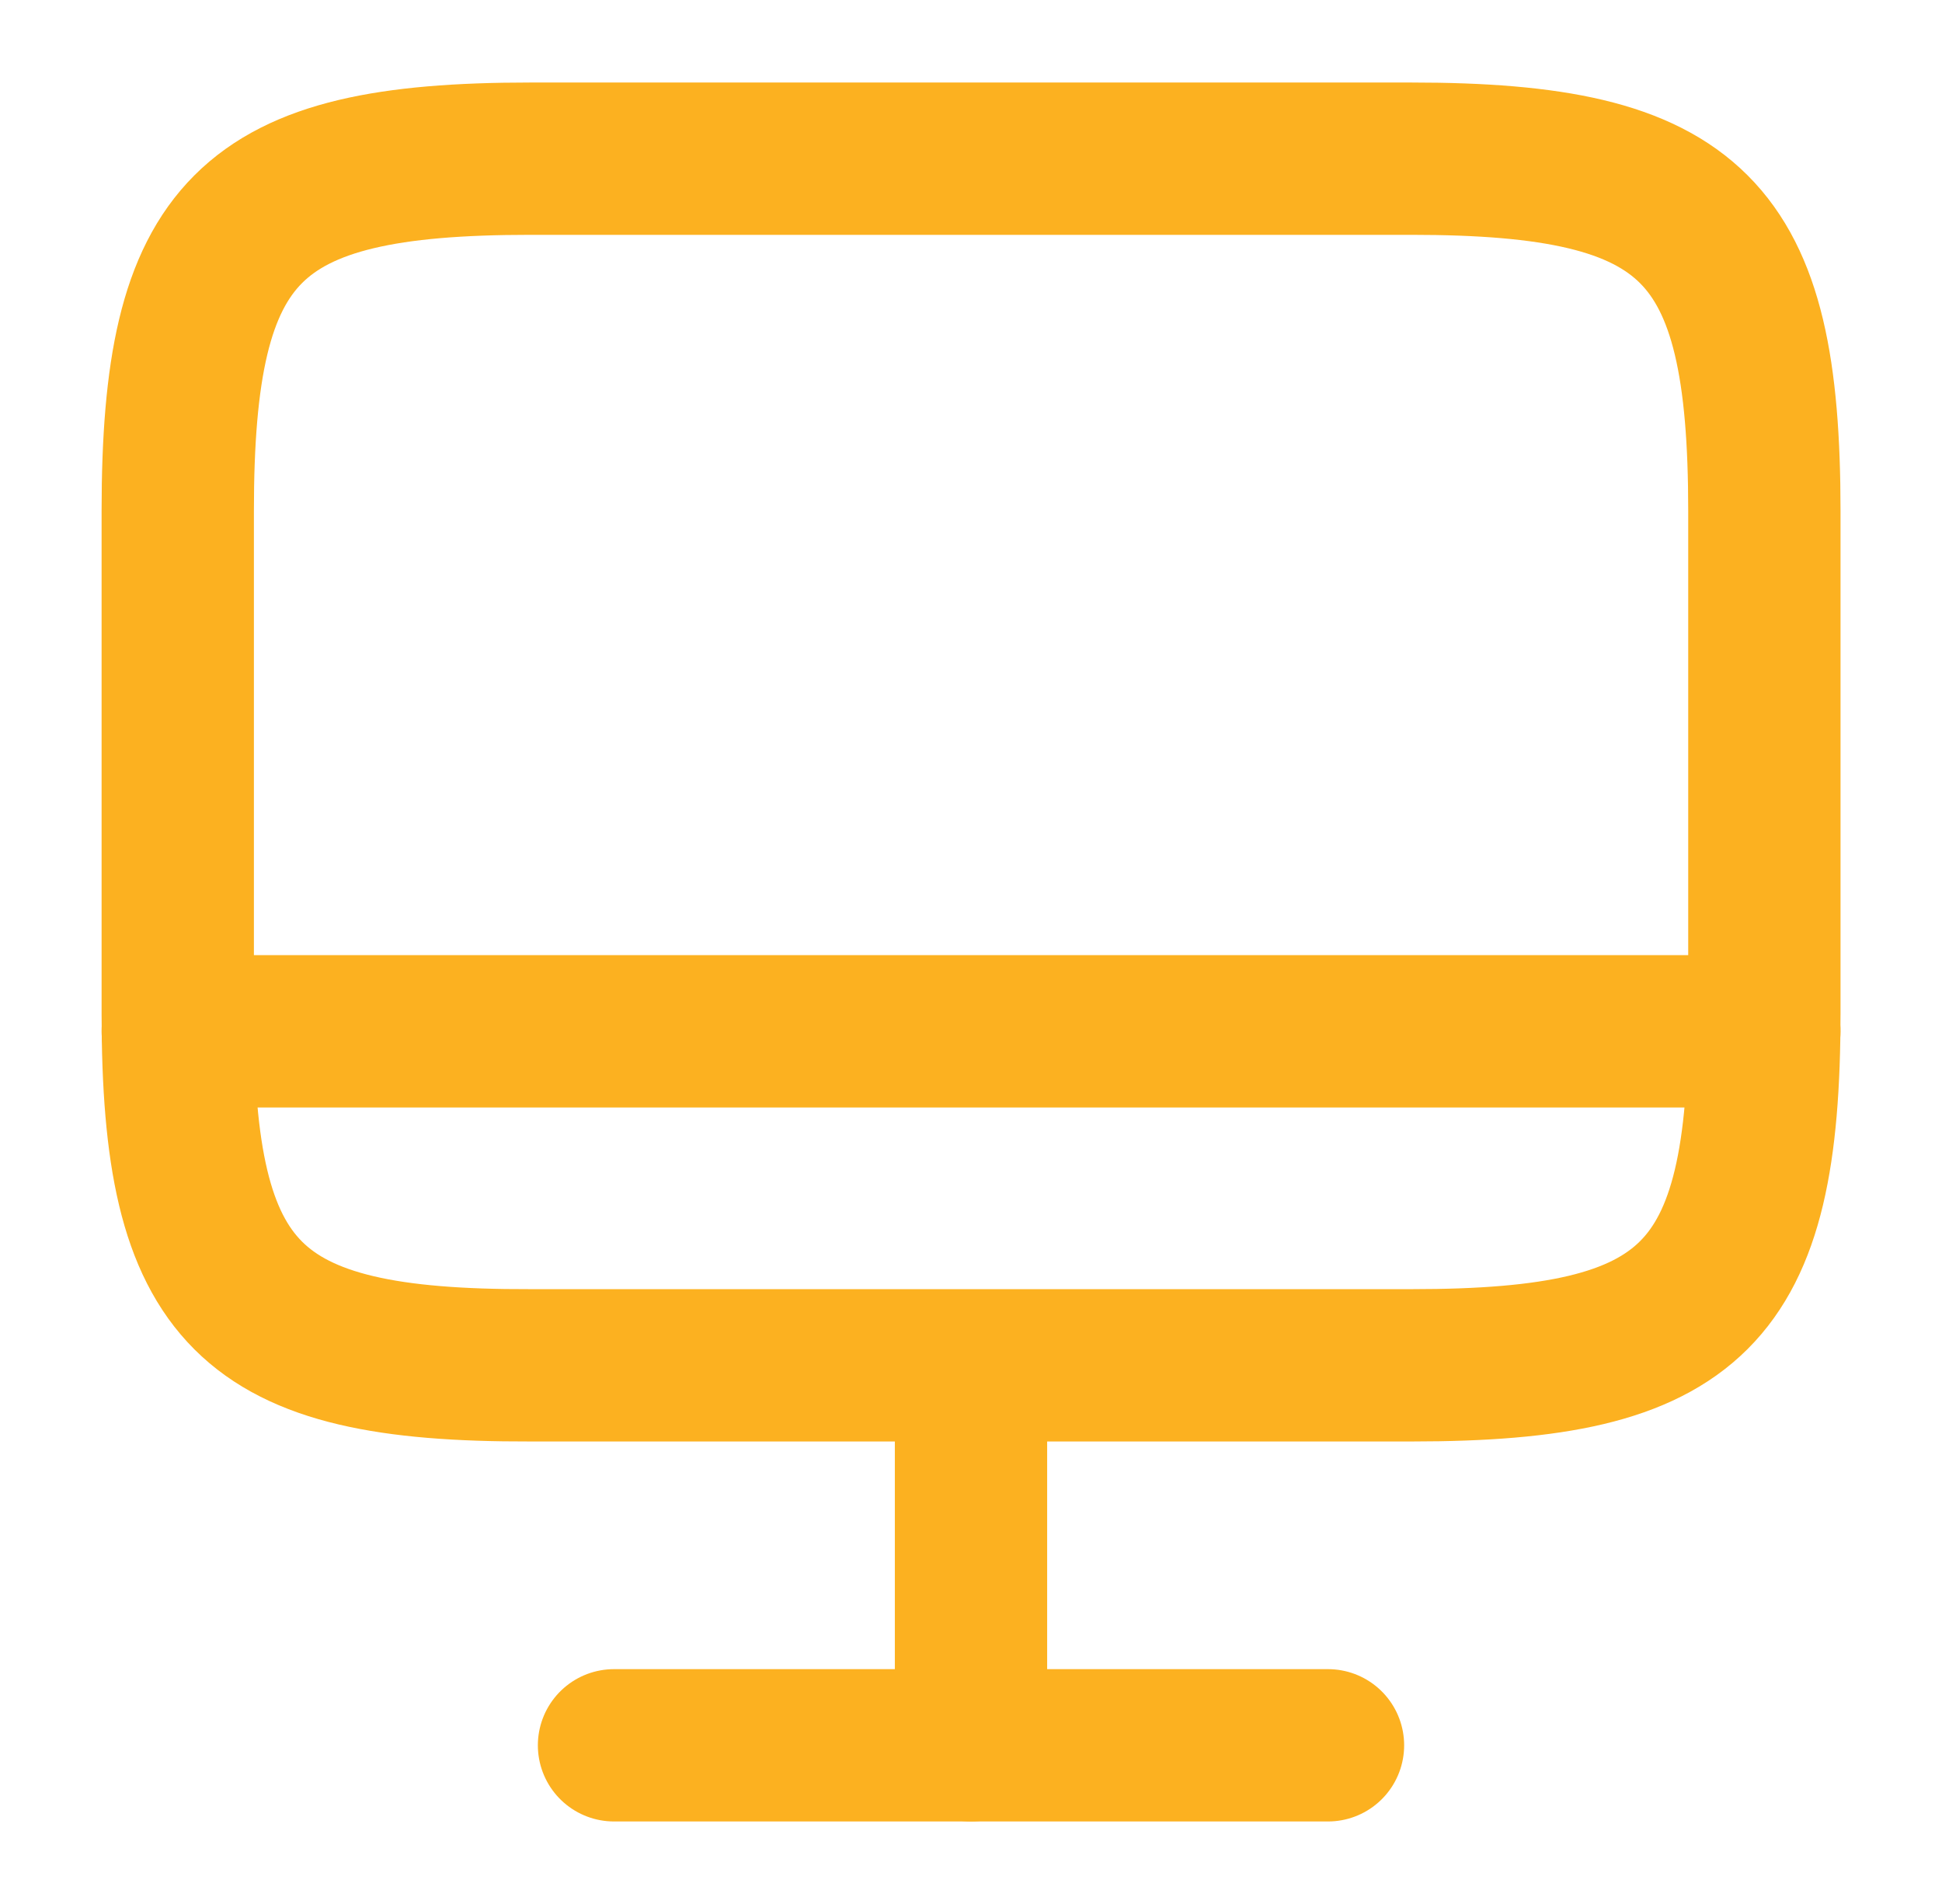
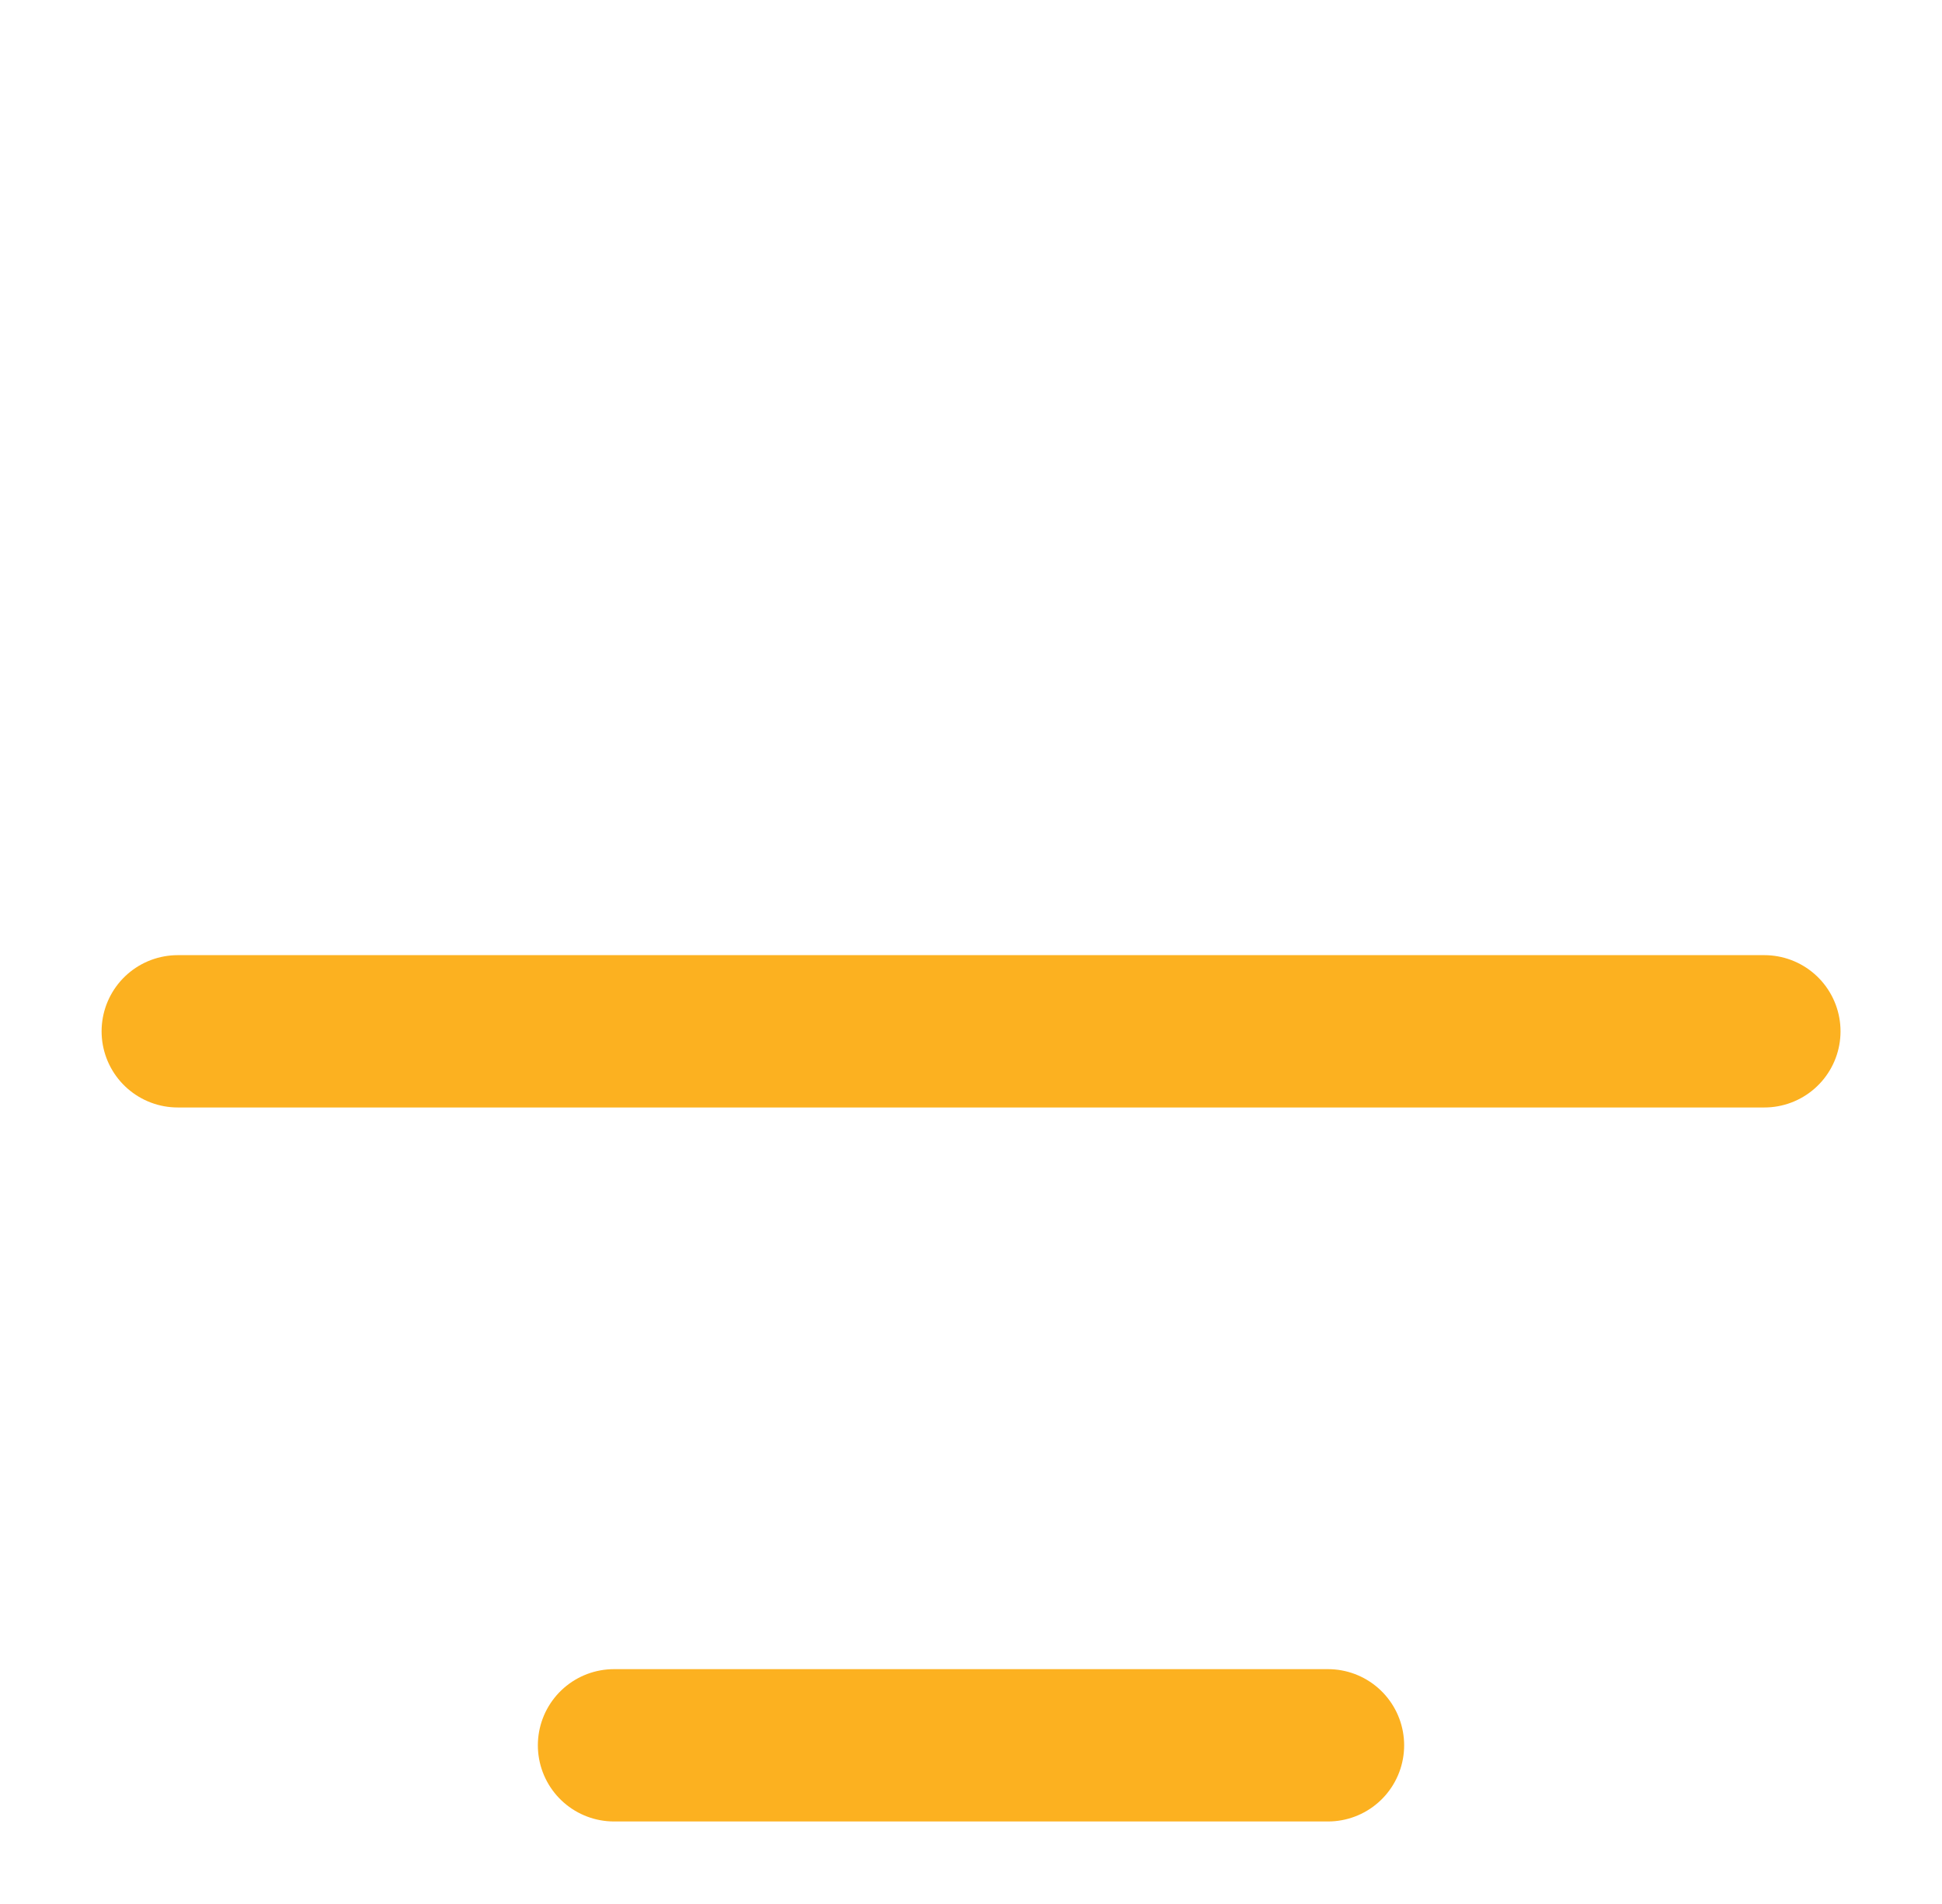
<svg xmlns="http://www.w3.org/2000/svg" width="51" height="50" viewBox="0 0 51 50" fill="none">
-   <path d="M13.918 4.167H37.064C44.48 4.167 46.335 6.021 46.335 13.417V26.604C46.335 34.021 44.48 35.854 37.085 35.854H13.918C6.522 35.875 4.668 34.021 4.668 26.625V13.417C4.668 6.021 6.522 4.167 13.918 4.167Z" stroke="#FCB120" stroke-width="4" stroke-linecap="round" stroke-linejoin="round" />
-   <path d="M25.5 35.875V45.833" stroke="#FCB120" stroke-width="4" stroke-linecap="round" stroke-linejoin="round" />
  <path d="M4.668 27.083H46.335" stroke="#FCB120" stroke-width="4" stroke-linecap="round" stroke-linejoin="round" />
  <path d="M16.125 45.833H34.875" stroke="#FCB120" stroke-width="4" stroke-linecap="round" stroke-linejoin="round" />
</svg>